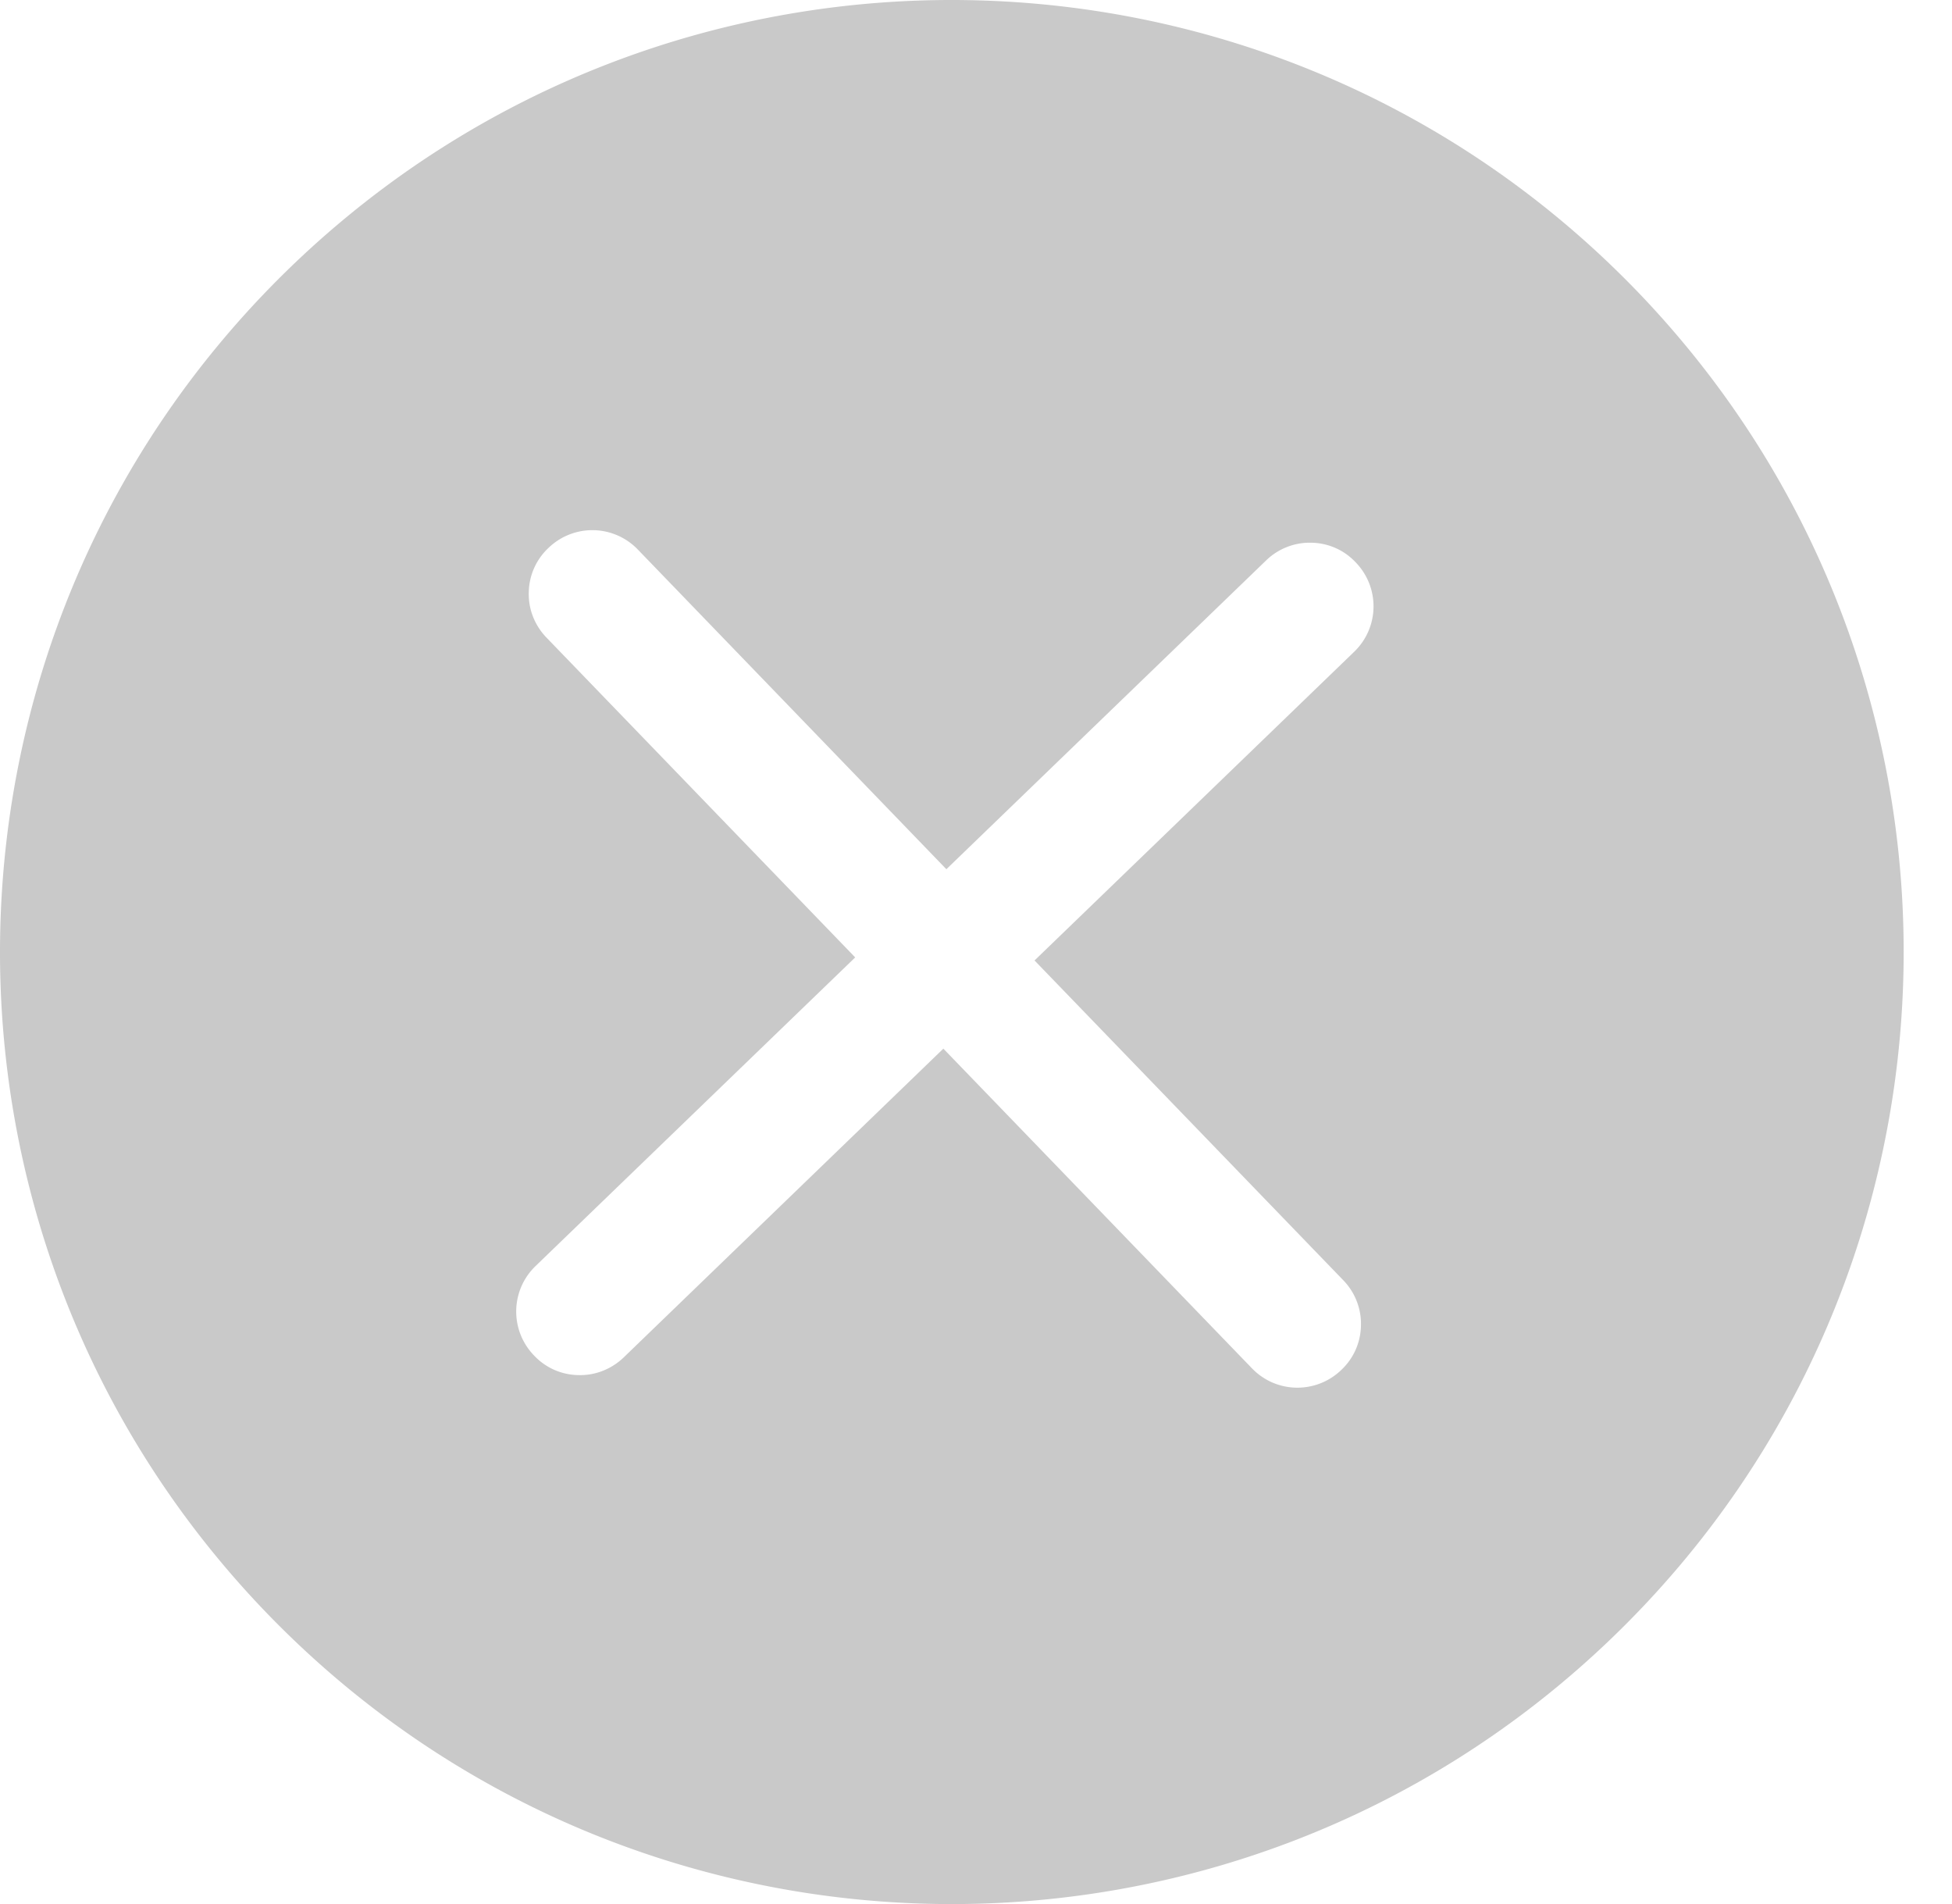
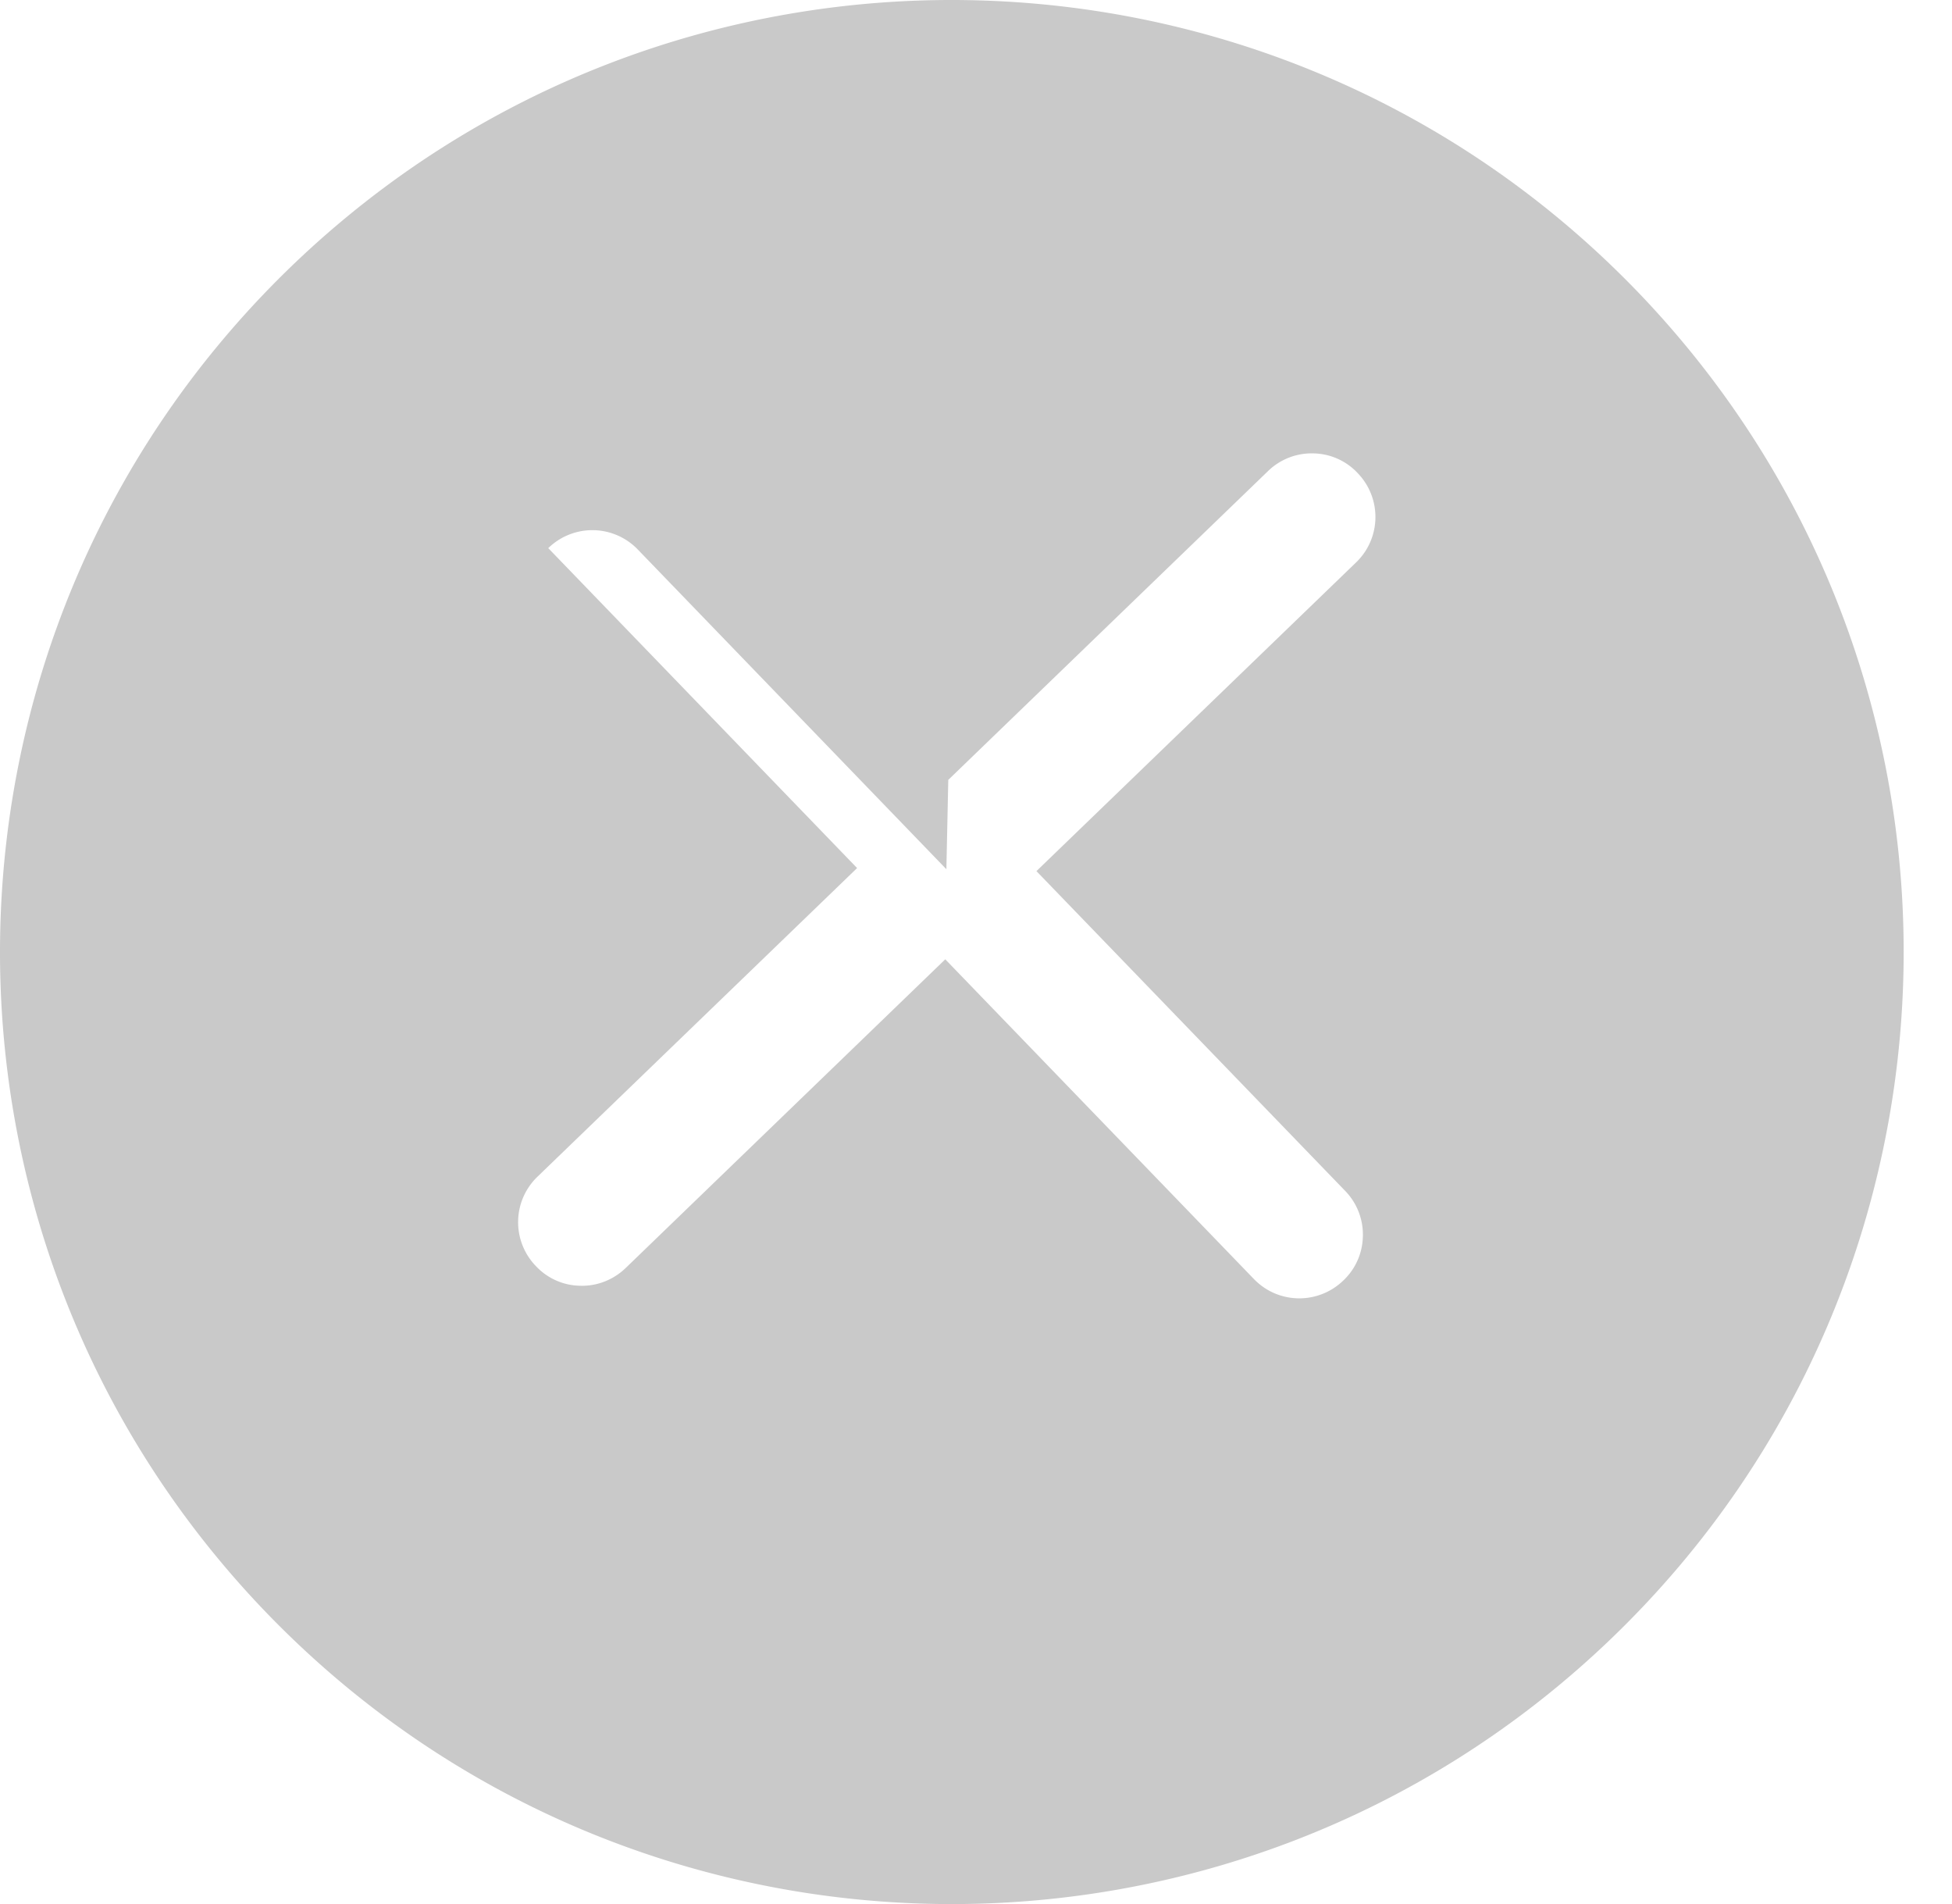
<svg xmlns="http://www.w3.org/2000/svg" t="1697527925265" class="icon" viewBox="0 0 1050 1024" version="1.1" p-id="4124" width="205.078" height="200">
-   <path d="M509.065 467.459l-166.102-172.057a33.926 33.926 0 0 0-48.047-0.62c-6.575 6.198-10.348 14.767-10.482 23.848-0.269 9.081 3.288 17.785 9.458 24.198l166.129 172.057-172.057 166.102c-13.474 13.123-13.743 34.573-0.62 48.074 6.198 6.548 14.74 10.348 23.821 10.455 9.081 0.269 17.785-3.261 24.252-9.431l172.03-166.129 166.102 172.03c13.123 13.5 34.573 13.743 48.074 0.647 6.548-6.198 10.321-14.767 10.455-23.848a33.684 33.684 0 0 0-9.458-24.225l-166.129-172.03 172.057-166.129c13.474-13.123 13.743-34.546 0.62-48.047a33.334 33.334 0 0 0-23.821-10.482 33.684 33.684 0 0 0-24.225 9.458l-172.057 166.129zM143.663 867.677c-196.39-203.45-190.704-527.489 12.611-724.014 203.45-196.39 527.489-190.704 724.014 12.611 196.39 203.45 190.839 527.489-12.611 724.014-203.45 196.39-527.489 190.839-724.014-12.611z" fill="#C9C9C9" p-id="4125" />
+   <path d="M509.065 467.459l-166.102-172.057a33.926 33.926 0 0 0-48.047-0.62l166.129 172.057-172.057 166.102c-13.474 13.123-13.743 34.573-0.62 48.074 6.198 6.548 14.74 10.348 23.821 10.455 9.081 0.269 17.785-3.261 24.252-9.431l172.03-166.129 166.102 172.03c13.123 13.5 34.573 13.743 48.074 0.647 6.548-6.198 10.321-14.767 10.455-23.848a33.684 33.684 0 0 0-9.458-24.225l-166.129-172.03 172.057-166.129c13.474-13.123 13.743-34.546 0.62-48.047a33.334 33.334 0 0 0-23.821-10.482 33.684 33.684 0 0 0-24.225 9.458l-172.057 166.129zM143.663 867.677c-196.39-203.45-190.704-527.489 12.611-724.014 203.45-196.39 527.489-190.704 724.014 12.611 196.39 203.45 190.839 527.489-12.611 724.014-203.45 196.39-527.489 190.839-724.014-12.611z" fill="#C9C9C9" p-id="4125" />
</svg>